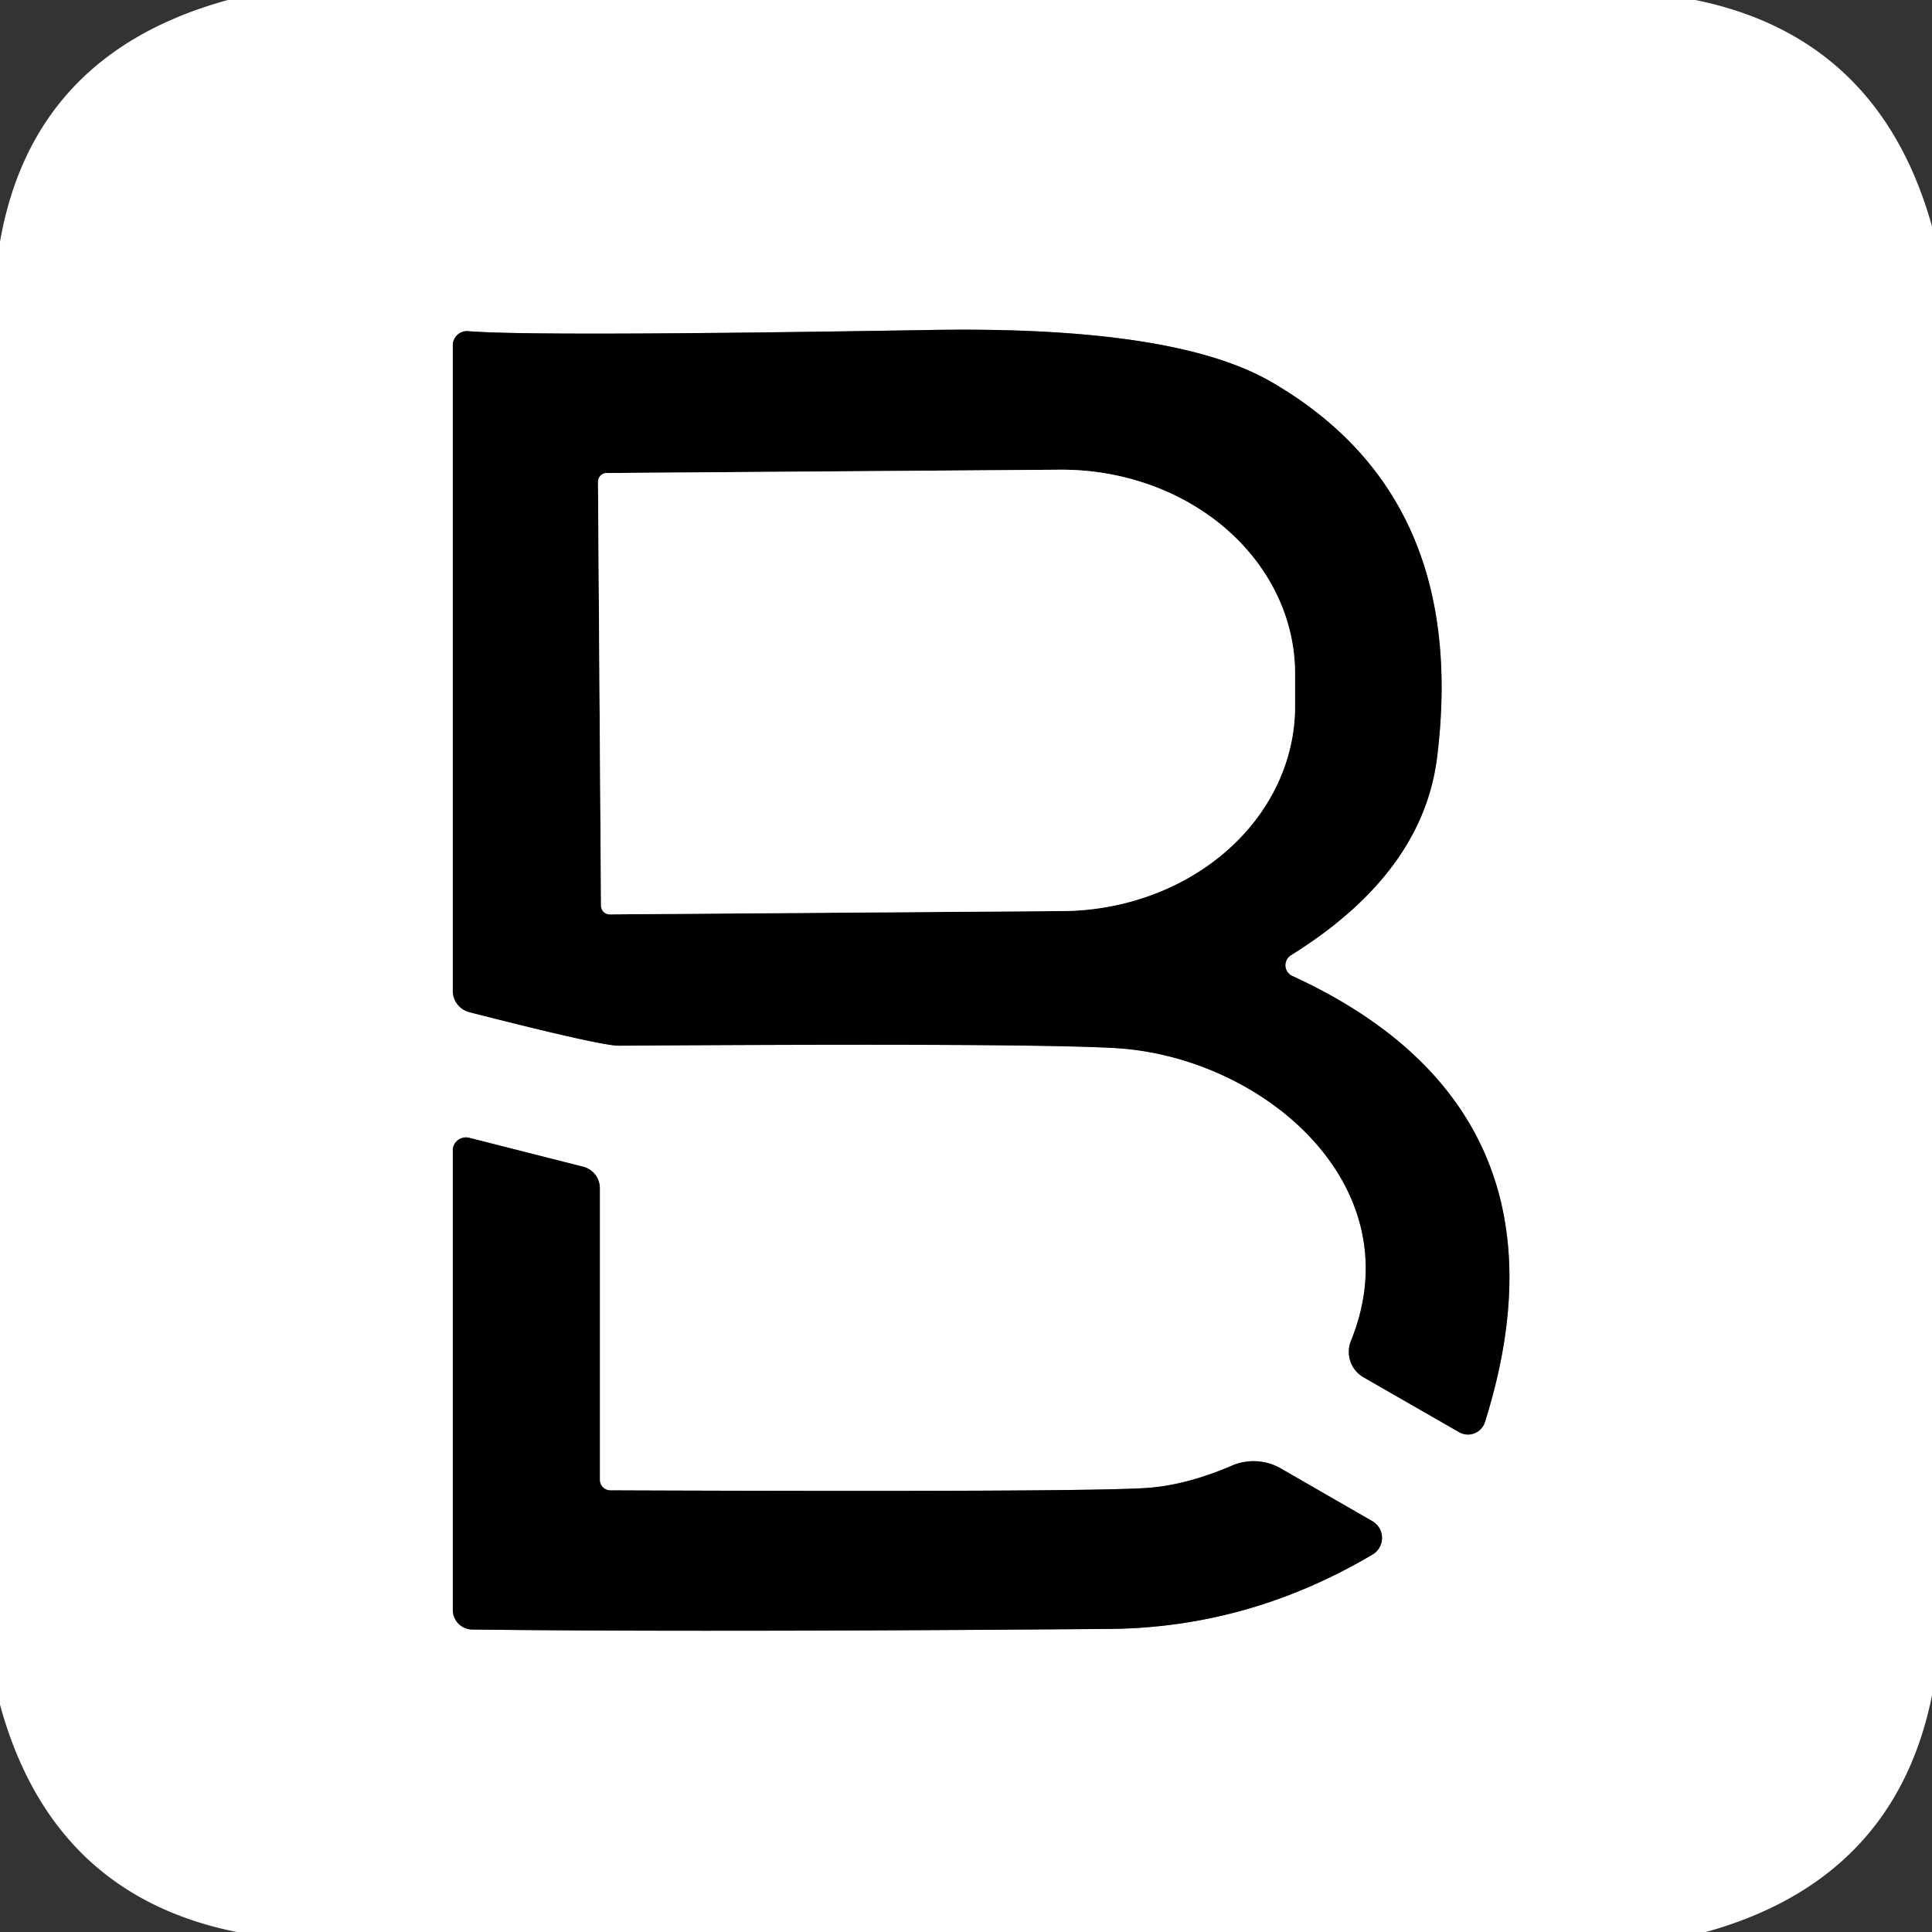
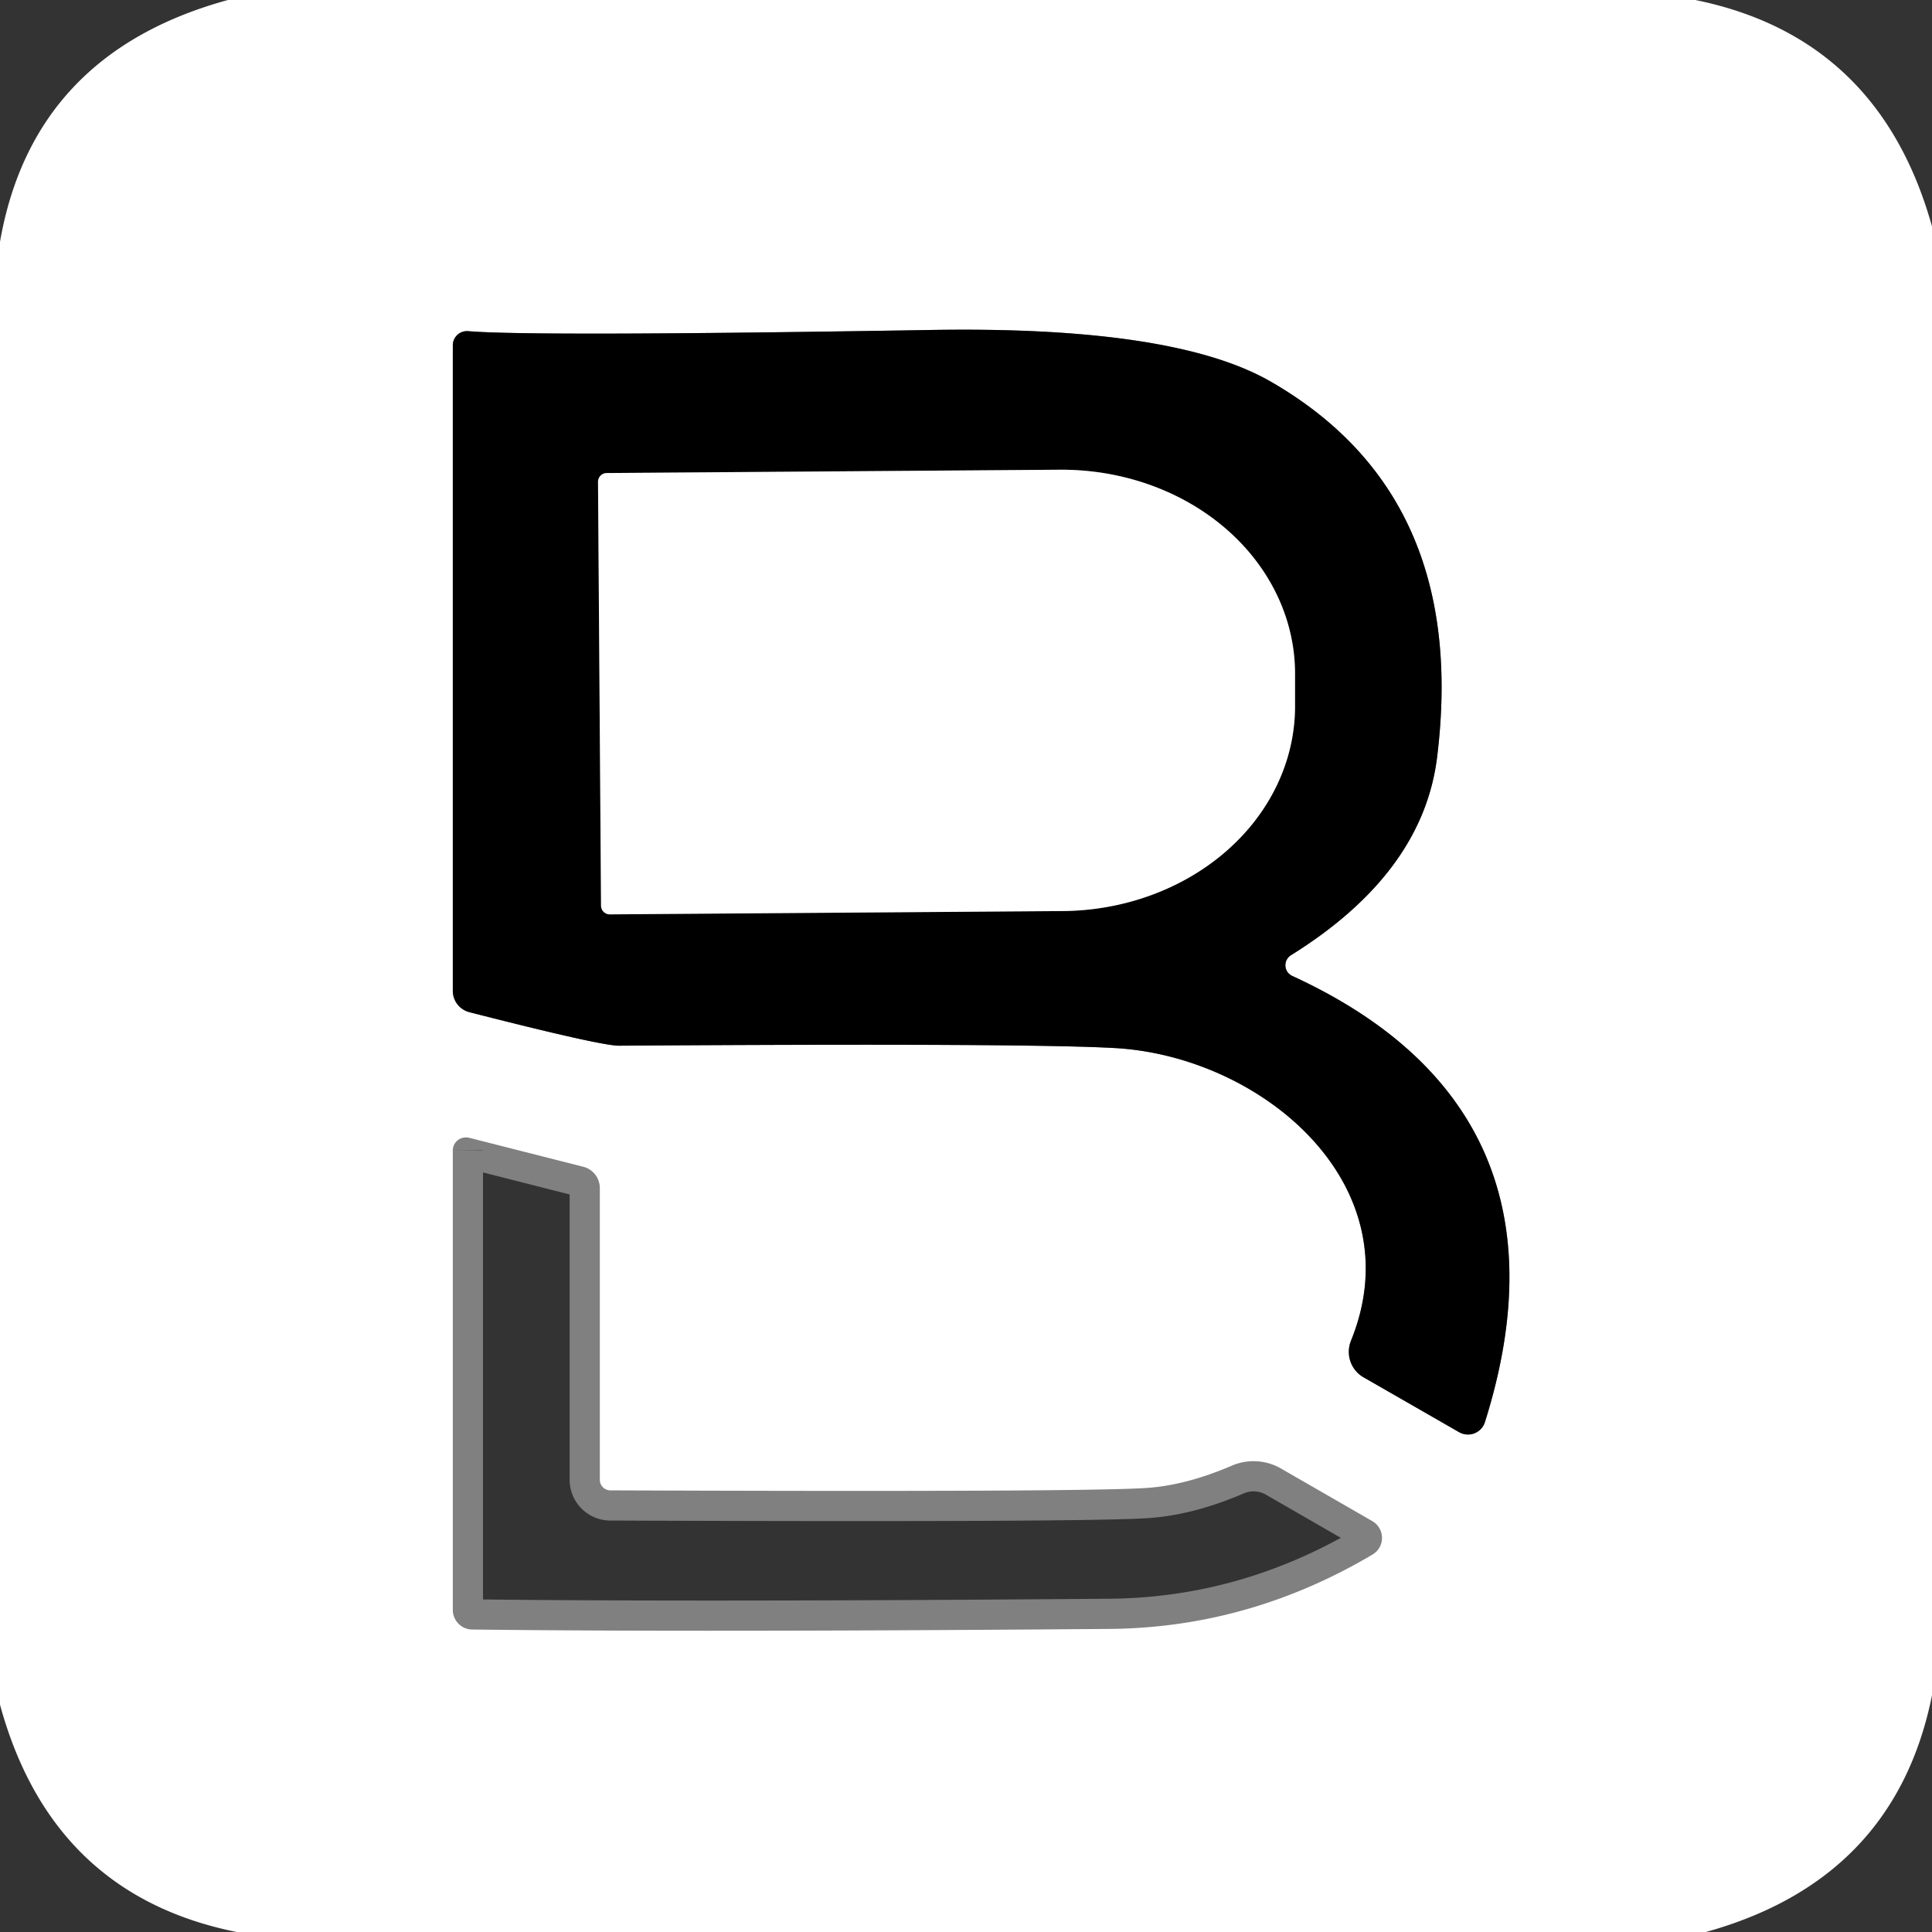
<svg xmlns="http://www.w3.org/2000/svg" version="1.1" viewBox="0.00 0.00 64.00 64.00">
  <rect x="0.00" y="0.00" width="64.00" height="64.00" fill="#333333" stroke="none" />
  <g stroke-width="2.00" fill="none" stroke-linecap="butt">
    <path stroke="#808080" vector-effect="non-scaling-stroke" d="   M 42.77 31.64   Q 47.15 28.91 47.61 25.05   Q 48.66 16.43 42.11 12.65   Q 38.92 10.80 30.88 10.93   Q 17.63 11.15 15.51 10.97   A 0.47 0.47 0.0 0 0 15.00 11.44   L 15.00 32.82   A 0.73 0.73 0.0 0 0 15.55 33.53   Q 19.89 34.64 20.50 34.64   Q 34.03 34.55 36.96 34.72   C 41.84 35.01 46.85 39.27 44.75 44.42   A 0.98 0.97 -64.1 0 0 45.16 45.62   L 48.33 47.44   A 0.59 0.59 0.0 0 0 49.19 47.11   C 51.40 40.10 49.04 35.19 42.81 32.33   A 0.39 0.39 0.0 0 1 42.77 31.64" />
    <path stroke="#808080" vector-effect="non-scaling-stroke" d="   M 15.00 38.11   L 15.00 53.33   A 0.65 0.65 0.0 0 0 15.64 53.98   Q 23.06 54.07 36.76 53.96   Q 41.37 53.92 45.46 51.50   A 0.64 0.64 0.0 0 0 45.46 50.39   L 42.44 48.65   A 1.82 1.82 0.0 0 0 40.81 48.55   Q 39.30 49.20 37.99 49.29   Q 35.97 49.43 20.21 49.37   A 0.35 0.35 0.0 0 1 19.87 49.02   L 19.87 39.36   A 0.73 0.73 0.0 0 0 19.32 38.65   L 15.54 37.69   A 0.44 0.43 6.8 0 0 15.00 38.11" />
-     <path stroke="#808080" vector-effect="non-scaling-stroke" d="   M 19.81 15.96   L 19.91 30.00   A 0.29 0.29 0.0 0 0 20.20 30.29   L 35.20 30.18   A 7.75 6.77 -0.4 0 0 42.90 23.36   L 42.90 22.28   A 7.75 6.77 -0.4 0 0 35.10 15.56   L 20.10 15.67   A 0.29 0.29 0.0 0 0 19.81 15.96" />
  </g>
  <path fill="#ffffff" d="   M 56.16 0.00   Q 62.25 1.24 64.00 7.50   L 64.00 56.16   Q 62.77 62.26 56.51 64.00   L 7.84 64.00   Q 1.72 62.77 0.00 56.47   L 0.00 8.01   Q 1.09 1.77 7.55 0.00   L 56.16 0.00   Z   M 42.77 31.64   Q 47.15 28.91 47.61 25.05   Q 48.66 16.43 42.11 12.65   Q 38.92 10.80 30.88 10.93   Q 17.63 11.15 15.51 10.97   A 0.47 0.47 0.0 0 0 15.00 11.44   L 15.00 32.82   A 0.73 0.73 0.0 0 0 15.55 33.53   Q 19.89 34.64 20.50 34.64   Q 34.03 34.55 36.96 34.72   C 41.84 35.01 46.85 39.27 44.75 44.42   A 0.98 0.97 -64.1 0 0 45.16 45.62   L 48.33 47.44   A 0.59 0.59 0.0 0 0 49.19 47.11   C 51.40 40.10 49.04 35.19 42.81 32.33   A 0.39 0.39 0.0 0 1 42.77 31.64   Z   M 15.00 38.11   L 15.00 53.33   A 0.65 0.65 0.0 0 0 15.64 53.98   Q 23.06 54.07 36.76 53.96   Q 41.37 53.92 45.46 51.50   A 0.64 0.64 0.0 0 0 45.46 50.39   L 42.44 48.65   A 1.82 1.82 0.0 0 0 40.81 48.55   Q 39.30 49.20 37.99 49.29   Q 35.97 49.43 20.21 49.37   A 0.35 0.35 0.0 0 1 19.87 49.02   L 19.87 39.36   A 0.73 0.73 0.0 0 0 19.32 38.65   L 15.54 37.69   A 0.44 0.43 6.8 0 0 15.00 38.11   Z" />
  <path fill="#000000" d="   M 42.81 32.33   C 49.04 35.19 51.40 40.10 49.19 47.11   A 0.59 0.59 0.0 0 1 48.33 47.44   L 45.16 45.62   A 0.98 0.97 -64.1 0 1 44.75 44.42   C 46.85 39.27 41.84 35.01 36.96 34.72   Q 34.03 34.55 20.50 34.64   Q 19.89 34.64 15.55 33.53   A 0.73 0.73 0.0 0 1 15.00 32.82   L 15.00 11.44   A 0.47 0.47 0.0 0 1 15.51 10.97   Q 17.63 11.15 30.88 10.93   Q 38.92 10.80 42.11 12.65   Q 48.66 16.43 47.61 25.05   Q 47.15 28.91 42.77 31.64   A 0.39 0.39 0.0 0 0 42.81 32.33   Z   M 19.81 15.96   L 19.91 30.00   A 0.29 0.29 0.0 0 0 20.20 30.29   L 35.20 30.18   A 7.75 6.77 -0.4 0 0 42.90 23.36   L 42.90 22.28   A 7.75 6.77 -0.4 0 0 35.10 15.56   L 20.10 15.67   A 0.29 0.29 0.0 0 0 19.81 15.96   Z" />
  <path fill="#ffffff" d="   M 19.81 15.96   A 0.29 0.29 0.0 0 1 20.10 15.67   L 35.10 15.56   A 7.75 6.77 -0.4 0 1 42.90 22.28   L 42.90 23.36   A 7.75 6.77 -0.4 0 1 35.20 30.18   L 20.20 30.29   A 0.29 0.29 0.0 0 1 19.91 30.00   L 19.81 15.96   Z" />
-   <path fill="#000000" d="   M 15.00 38.11   A 0.44 0.43 6.8 0 1 15.54 37.69   L 19.32 38.65   A 0.73 0.73 0.0 0 1 19.87 39.36   L 19.87 49.02   A 0.35 0.35 0.0 0 0 20.21 49.37   Q 35.97 49.43 37.99 49.29   Q 39.30 49.20 40.81 48.55   A 1.82 1.82 0.0 0 1 42.44 48.65   L 45.46 50.39   A 0.64 0.64 0.0 0 1 45.46 51.50   Q 41.37 53.92 36.76 53.96   Q 23.06 54.07 15.64 53.98   A 0.65 0.65 0.0 0 1 15.00 53.33   L 15.00 38.11   Z" />
</svg>